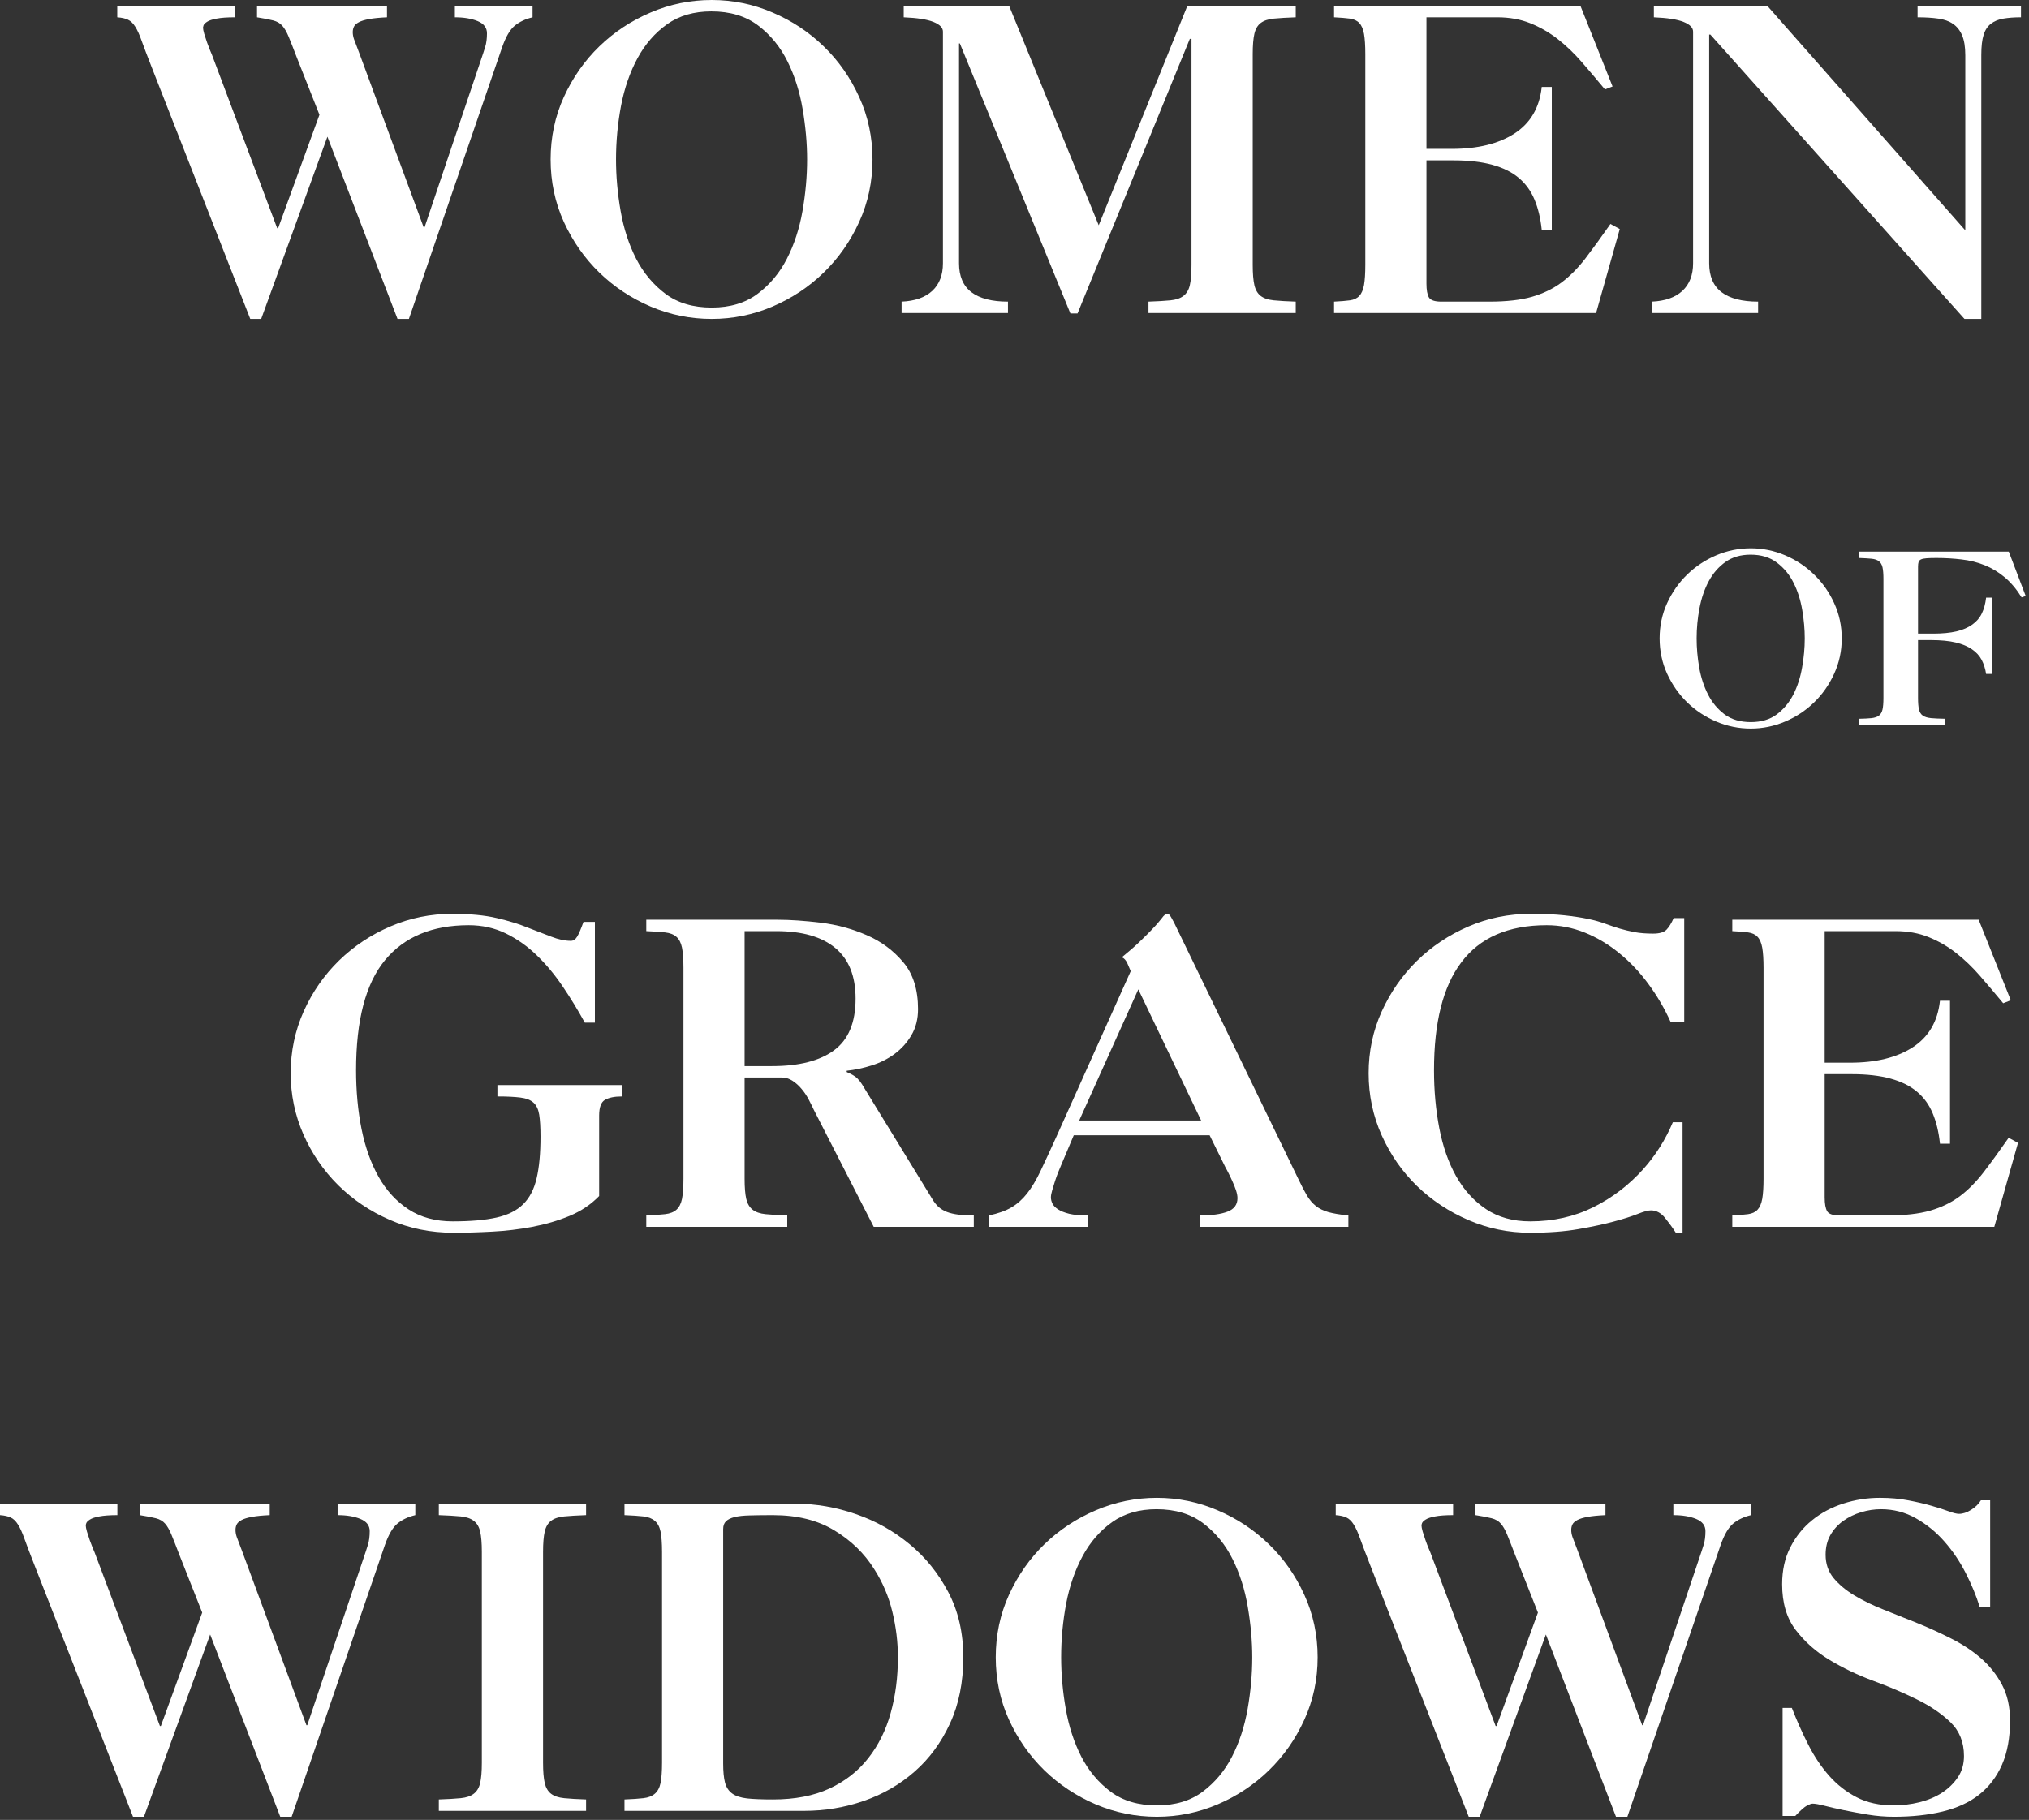
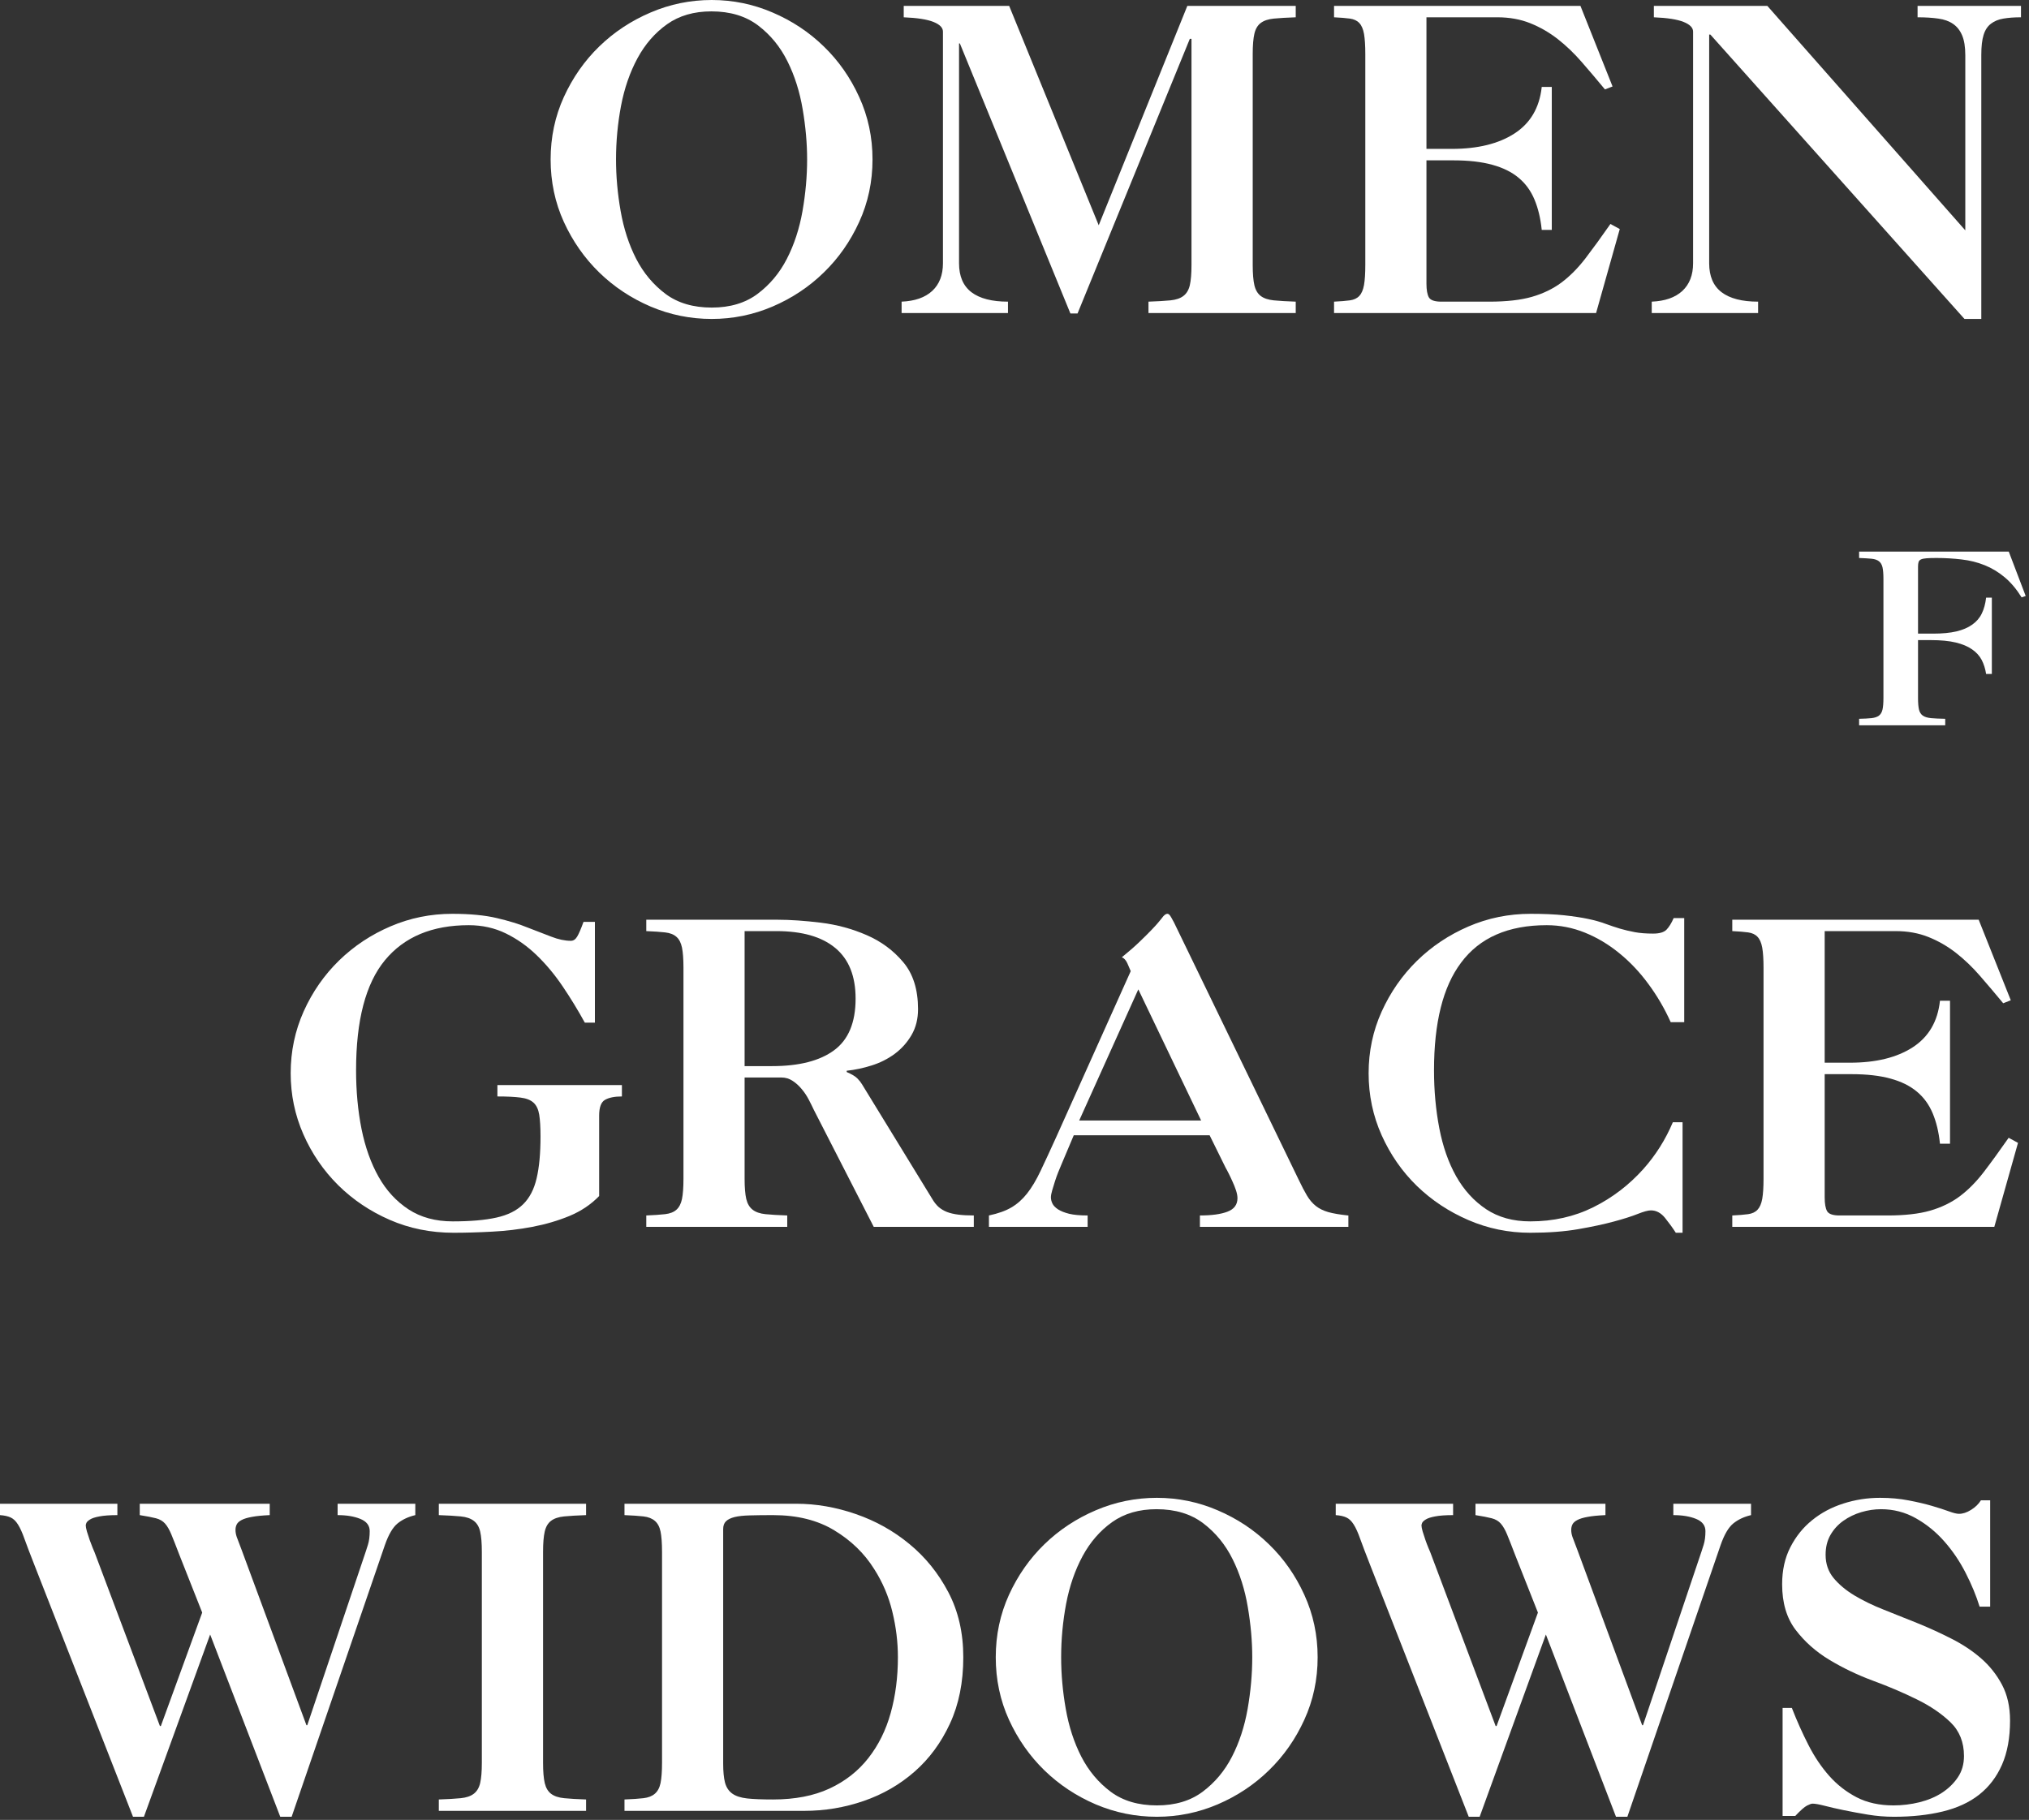
<svg xmlns="http://www.w3.org/2000/svg" width="100%" height="100%" viewBox="0 0 457 410" version="1.1" xml:space="preserve" style="fill-rule:evenodd;clip-rule:evenodd;stroke-linejoin:round;stroke-miterlimit:2;">
  <rect x="0" y="0" width="457" height="410" fill="#333333" stroke="none" />
  <g>
    <g>
      <g>
-         <path d="M52.848,1.333L52.848,3.896C51.14,3.896 49.791,3.995 48.807,4.188C47.817,4.37 47.103,4.604 46.661,4.896C46.213,5.177 45.942,5.448 45.848,5.708C45.765,5.958 45.723,6.12 45.723,6.188C45.723,6.495 45.812,6.969 45.994,7.604C46.187,8.245 46.395,8.885 46.619,9.521C46.838,10.146 47.062,10.729 47.286,11.271C47.505,11.802 47.645,12.125 47.702,12.25L62.432,51.417L62.64,51.417L71.952,25.854L66.807,12.833C66.057,10.865 65.458,9.344 65.015,8.271C64.567,7.188 64.088,6.365 63.577,5.792C63.077,5.224 62.395,4.828 61.536,4.604C60.687,4.385 59.473,4.146 57.89,3.896L57.89,1.333L87.161,1.333L87.161,3.896C85.505,3.969 84.171,4.099 83.161,4.292C82.145,4.474 81.369,4.708 80.827,5C80.286,5.281 79.916,5.615 79.723,6C79.541,6.375 79.452,6.786 79.452,7.229C79.452,7.729 79.541,8.25 79.723,8.792C79.916,9.333 80.307,10.365 80.89,11.875L95.432,51.229L95.619,51.229L108.161,13.979C108.661,12.521 109.036,11.385 109.286,10.563C109.546,9.729 109.682,8.708 109.682,7.5C109.682,6.24 108.978,5.323 107.577,4.75C106.187,4.182 104.478,3.896 102.452,3.896L102.452,1.333L119.952,1.333L119.952,3.896C118.353,4.271 117.015,4.906 115.932,5.792C114.859,6.682 113.916,8.302 113.098,10.646L92.098,71.854L89.536,71.854L73.744,30.792L58.827,71.854L56.369,71.854L34.119,15.021C33.171,12.604 32.442,10.688 31.932,9.271C31.432,7.844 30.937,6.75 30.452,6C29.978,5.24 29.437,4.719 28.827,4.438C28.228,4.146 27.421,3.969 26.411,3.896L26.411,1.333L52.848,1.333Z" style="fill:white;fill-rule:nonzero;" />
-       </g>
+         </g>
    </g>
  </g>
  <g>
    <g>
      <g>
        <path d="M160.228,2.563C156.296,2.563 152.968,3.531 150.249,5.458C147.525,7.391 145.301,9.948 143.582,13.125C141.874,16.292 140.634,19.87 139.874,23.854C139.124,27.844 138.749,31.865 138.749,35.917C138.749,39.724 139.093,43.604 139.791,47.563C140.483,51.521 141.65,55.104 143.291,58.313C144.942,61.51 147.145,64.141 149.895,66.208C152.655,68.266 156.129,69.292 160.311,69.292C164.436,69.292 167.874,68.266 170.624,66.208C173.384,64.141 175.587,61.51 177.228,58.313C178.879,55.104 180.051,51.521 180.749,47.563C181.442,43.604 181.791,39.724 181.791,35.917C181.791,32.307 181.457,28.542 180.791,24.625C180.134,20.698 178.999,17.099 177.374,13.833C175.759,10.573 173.561,7.875 170.77,5.75C167.978,3.625 164.462,2.563 160.228,2.563ZM124.02,35.917C124.02,30.917 125.009,26.229 126.999,21.854C128.999,17.479 131.655,13.682 134.978,10.458C138.311,7.224 142.166,4.677 146.541,2.813C150.916,0.938 155.504,0 160.311,0C165.072,0 169.634,0.938 173.999,2.813C178.374,4.677 182.218,7.224 185.541,10.458C188.874,13.682 191.53,17.479 193.52,21.854C195.52,26.229 196.52,30.917 196.52,35.917C196.52,40.932 195.52,45.625 193.52,50C191.53,54.365 188.874,58.161 185.541,61.396C182.218,64.635 178.374,67.188 173.999,69.063C169.634,70.922 165.072,71.854 160.311,71.854C155.504,71.854 150.916,70.922 146.541,69.063C142.166,67.188 138.311,64.635 134.978,61.396C131.655,58.161 128.999,54.365 126.999,50C125.009,45.625 124.02,40.932 124.02,35.917Z" style="fill:white;fill-rule:nonzero;" />
      </g>
    </g>
  </g>
  <g>
    <g>
      <g>
        <path d="M227.301,1.333L247.468,50.75L267.426,1.333L291.843,1.333L291.843,3.896C289.812,3.969 288.166,4.063 286.905,4.188C285.64,4.313 284.655,4.646 283.947,5.188C283.249,5.719 282.78,6.521 282.53,7.604C282.28,8.688 282.155,10.208 282.155,12.167L282.155,59.688C282.155,61.646 282.28,63.167 282.53,64.25C282.78,65.323 283.249,66.125 283.947,66.667C284.655,67.208 285.64,67.542 286.905,67.667C288.166,67.792 289.812,67.891 291.843,67.958L291.843,70.521L258.676,70.521L258.676,67.958C260.702,67.891 262.348,67.792 263.614,67.667C264.874,67.542 265.853,67.208 266.551,66.667C267.259,66.125 267.739,65.323 267.989,64.25C268.239,63.167 268.364,61.646 268.364,59.688L268.364,8.75L267.989,8.75L242.697,70.625L241.093,70.625L216.197,9.792L216.009,9.792L216.009,59.313C216.009,62.229 216.937,64.406 218.801,65.833C220.676,67.25 223.416,67.958 227.03,67.958L227.03,70.521L203.072,70.521L203.072,67.958C206.056,67.833 208.353,67.031 209.968,65.542C211.577,64.042 212.384,61.969 212.384,59.313L212.384,7.125C212.384,6.24 211.666,5.51 210.239,4.938C208.822,4.37 206.593,4.021 203.551,3.896L203.551,1.333L227.301,1.333Z" style="fill:white;fill-rule:nonzero;" />
      </g>
    </g>
  </g>
  <g>
    <g>
      <g>
        <path d="M355.973,1.333L363.202,19.479L361.493,20.146C359.712,17.995 357.973,15.938 356.264,13.979C354.556,12.01 352.749,10.281 350.848,8.792C348.941,7.307 346.879,6.12 344.66,5.229C342.452,4.344 339.983,3.896 337.264,3.896L321.285,3.896L321.285,33.542L326.993,33.542C332.827,33.542 337.525,32.391 341.098,30.083C344.681,27.766 346.728,24.292 347.243,19.667L347.243,19.583L349.514,19.583L349.514,51.792L347.243,51.792L347.243,51.708C346.978,49.167 346.436,46.917 345.618,44.958C344.796,42.99 343.608,41.354 342.056,40.063C340.499,38.76 338.519,37.781 336.118,37.125C333.712,36.458 330.796,36.125 327.368,36.125L321.285,36.125L321.285,63.875C321.285,65.333 321.473,66.385 321.848,67.021C322.233,67.646 323.16,67.958 324.618,67.958L335.452,67.958C339.311,67.958 342.504,67.599 345.035,66.875C347.577,66.141 349.796,65.063 351.702,63.646C353.603,62.219 355.394,60.411 357.077,58.229C358.754,56.036 360.639,53.448 362.723,50.458L364.827,51.604L359.493,70.521L300.473,70.521L300.473,67.958C301.931,67.891 303.118,67.792 304.035,67.667C304.952,67.542 305.66,67.208 306.16,66.667C306.671,66.125 307.025,65.307 307.223,64.208C307.415,63.099 307.514,61.594 307.514,59.688L307.514,12.167C307.514,10.266 307.415,8.76 307.223,7.646C307.025,6.536 306.671,5.719 306.16,5.188C305.66,4.646 304.952,4.313 304.035,4.188C303.118,4.063 301.931,3.969 300.473,3.896L300.473,1.333L355.973,1.333Z" style="fill:white;fill-rule:nonzero;" />
      </g>
    </g>
  </g>
  <g>
    <g>
      <g>
        <path d="M398.069,1.333L442.653,51.896L442.653,12.458C442.653,10.557 442.408,9.052 441.923,7.938C441.449,6.828 440.767,5.974 439.882,5.375C439.007,4.766 437.903,4.37 436.569,4.188C435.236,3.995 433.679,3.896 431.903,3.896L431.903,1.333L455.194,1.333L455.194,3.896C453.663,3.896 452.345,3.995 451.236,4.188C450.137,4.37 449.205,4.75 448.444,5.333C447.679,5.906 447.121,6.745 446.778,7.854C446.429,8.953 446.257,10.453 446.257,12.354L446.257,71.854L442.465,71.854L385.236,7.792L384.965,7.792L384.965,59.313C384.965,62.229 385.892,64.406 387.757,65.833C389.632,67.25 392.371,67.958 395.986,67.958L395.986,70.521L372.028,70.521L372.028,67.958C375.012,67.833 377.309,67.031 378.923,65.542C380.533,64.042 381.34,61.969 381.34,59.313L381.34,7.125C381.34,6.24 380.621,5.51 379.194,4.938C377.778,4.37 375.548,4.021 372.507,3.896L372.507,1.333L398.069,1.333Z" style="fill:white;fill-rule:nonzero;" />
      </g>
    </g>
  </g>
  <g>
    <g>
      <g>
-         <path d="M394.282,124.956C392.058,124.956 390.177,125.509 388.636,126.602C387.094,127.701 385.834,129.144 384.865,130.936C383.907,132.727 383.209,134.759 382.782,137.019C382.349,139.269 382.136,141.54 382.136,143.831C382.136,145.988 382.329,148.18 382.719,150.415C383.12,152.654 383.787,154.68 384.719,156.498C385.646,158.305 386.891,159.79 388.448,160.956C390.016,162.113 391.98,162.686 394.344,162.686C396.677,162.686 398.62,162.113 400.177,160.956C401.73,159.79 402.974,158.305 403.907,156.498C404.834,154.68 405.495,152.654 405.886,150.415C406.287,148.18 406.49,145.988 406.49,143.831C406.49,141.79 406.302,139.66 405.927,137.436C405.552,135.217 404.907,133.18 403.99,131.331C403.073,129.488 401.823,127.967 400.24,126.769C398.667,125.561 396.683,124.956 394.282,124.956ZM373.802,143.831C373.802,140.998 374.365,138.347 375.49,135.873C376.625,133.404 378.136,131.259 380.011,129.436C381.896,127.602 384.079,126.16 386.552,125.102C389.021,124.05 391.62,123.519 394.344,123.519C397.021,123.519 399.599,124.05 402.073,125.102C404.542,126.16 406.719,127.602 408.594,129.436C410.48,131.259 411.99,133.404 413.115,135.873C414.25,138.347 414.823,140.998 414.823,143.831C414.823,146.665 414.25,149.321 413.115,151.79C411.99,154.264 410.48,156.415 408.594,158.248C406.719,160.071 404.542,161.509 402.073,162.561C399.599,163.613 397.021,164.144 394.344,164.144C391.62,164.144 389.021,163.613 386.552,162.561C384.079,161.509 381.896,160.071 380.011,158.248C378.136,156.415 376.625,154.264 375.49,151.79C374.365,149.321 373.802,146.665 373.802,143.831Z" style="fill:white;fill-rule:nonzero;" />
-       </g>
+         </g>
    </g>
  </g>
  <g>
    <g>
      <g>
        <path d="M452.443,124.269L456.256,134.269L455.339,134.581C454.183,132.722 452.907,131.206 451.506,130.04C450.115,128.873 448.615,127.972 447.006,127.331C445.391,126.68 443.673,126.248 441.839,126.04C440.016,125.821 438.12,125.706 436.152,125.706C435.219,125.706 434.485,125.727 433.943,125.769C433.402,125.811 432.985,125.894 432.693,126.019C432.412,126.144 432.225,126.342 432.131,126.602C432.048,126.868 432.006,127.217 432.006,127.644L432.006,142.748L435.402,142.748C437.469,142.748 439.219,142.581 440.652,142.248C442.094,141.904 443.287,141.389 444.235,140.706C445.193,140.029 445.907,139.186 446.381,138.186C446.865,137.186 447.183,136.009 447.339,134.644L448.631,134.644L448.631,151.831L447.339,151.831C447.157,150.654 446.824,149.597 446.339,148.665C445.85,147.738 445.131,146.946 444.173,146.29C443.225,145.623 442.006,145.113 440.506,144.748C439.006,144.389 437.12,144.206 434.86,144.206L432.006,144.206L432.006,157.269C432.006,158.342 432.074,159.196 432.214,159.831C432.365,160.456 432.657,160.925 433.089,161.227C433.516,161.519 434.136,161.706 434.943,161.79C435.745,161.863 436.808,161.91 438.131,161.936L438.131,163.394L418.735,163.394L418.735,161.936C419.886,161.91 420.818,161.863 421.527,161.79C422.245,161.706 422.803,161.519 423.193,161.227C423.594,160.925 423.865,160.467 424.006,159.852C424.141,159.243 424.214,158.384 424.214,157.269L424.214,130.394C424.214,129.285 424.141,128.425 424.006,127.811C423.865,127.201 423.594,126.743 423.193,126.436C422.803,126.134 422.245,125.946 421.527,125.873C420.818,125.805 419.886,125.748 418.735,125.706L418.735,124.269L452.443,124.269Z" style="fill:white;fill-rule:nonzero;" />
      </g>
    </g>
  </g>
  <g>
    <g>
      <g>
        <path d="M65.471,241.785C65.471,236.858 66.45,232.202 68.408,227.827C70.377,223.452 73.038,219.634 76.387,216.369C79.747,213.108 83.617,210.546 87.992,208.681C92.367,206.806 96.992,205.869 101.867,205.869C105.867,205.869 109.205,206.192 111.887,206.827C114.58,207.452 116.939,208.181 118.971,209.015C120.814,209.712 122.544,210.379 124.158,211.015C125.768,211.64 127.242,211.952 128.575,211.952C129.143,211.952 129.617,211.64 129.992,211.015C130.377,210.379 130.856,209.265 131.429,207.681L133.992,207.681L133.992,230.39L131.721,230.39C130.189,227.598 128.538,224.89 126.762,222.265C124.997,219.64 123.054,217.301 120.929,215.244C118.804,213.176 116.471,211.525 113.929,210.285C111.398,209.051 108.617,208.431 105.575,208.431C97.335,208.431 91.044,211.067 86.7,216.327C82.367,221.577 80.2,229.843 80.2,241.119C80.2,245.817 80.606,250.223 81.429,254.348C82.262,258.462 83.544,262.056 85.283,265.14C87.018,268.212 89.262,270.65 92.012,272.452C94.773,274.259 98.096,275.16 101.971,275.16C105.955,275.16 109.231,274.879 111.804,274.306C114.372,273.738 116.377,272.738 117.825,271.306C119.283,269.879 120.294,267.926 120.867,265.452C121.45,262.983 121.742,259.848 121.742,256.056C121.742,253.962 121.643,252.317 121.45,251.119C121.252,249.91 120.825,249.009 120.158,248.41C119.492,247.801 118.502,247.421 117.2,247.265C115.908,247.098 114.184,247.015 112.033,247.015L112.033,244.452L140.075,244.452L140.075,247.015C138.419,247.015 137.148,247.275 136.262,247.785C135.387,248.285 134.95,249.462 134.95,251.306L134.95,269.452C133.101,271.358 130.877,272.848 128.283,273.931C125.684,275.004 122.893,275.822 119.908,276.39C116.934,276.957 113.913,277.317 110.846,277.473C107.773,277.64 104.877,277.723 102.158,277.723C97.018,277.723 92.231,276.754 87.804,274.827C83.372,272.9 79.492,270.285 76.158,266.994C72.835,263.692 70.226,259.869 68.325,255.535C66.419,251.192 65.471,246.608 65.471,241.785Z" style="fill:white;fill-rule:nonzero;" />
      </g>
    </g>
  </g>
  <g>
    <g>
      <g>
        <path d="M173.898,240.181C179.981,240.181 184.632,238.994 187.856,236.619C191.091,234.244 192.71,230.363 192.71,224.973C192.71,219.905 191.19,216.108 188.148,213.577C185.106,211.035 180.674,209.765 174.856,209.765L167.71,209.765L167.71,240.181L173.898,240.181ZM175.127,207.202C177.986,207.202 181.236,207.426 184.877,207.869C188.512,208.317 191.966,209.254 195.231,210.681C198.492,212.098 201.231,214.129 203.44,216.765C205.658,219.39 206.773,222.921 206.773,227.348C206.773,229.572 206.278,231.525 205.294,233.202C204.32,234.869 203.054,236.28 201.502,237.431C199.945,238.572 198.216,239.442 196.315,240.035C194.424,240.634 192.554,241.03 190.71,241.223L190.71,241.515C191.861,242.015 192.653,242.488 193.085,242.931C193.528,243.379 193.882,243.822 194.148,244.265L209.919,270.015C210.361,270.78 210.846,271.405 211.377,271.89C211.919,272.363 212.549,272.744 213.273,273.035C214.007,273.317 214.867,273.515 215.856,273.64C216.841,273.765 218.002,273.827 219.335,273.827L219.335,276.39L196.794,276.39L183.315,250.056C182.992,249.363 182.611,248.593 182.169,247.744C181.721,246.884 181.195,246.093 180.585,245.369C179.986,244.634 179.304,244.015 178.544,243.515C177.794,243.004 176.94,242.744 175.981,242.744L167.71,242.744L167.71,265.556C167.71,267.515 167.835,269.035 168.085,270.119C168.346,271.192 168.825,271.994 169.523,272.535C170.216,273.077 171.179,273.41 172.419,273.535C173.653,273.66 175.283,273.759 177.315,273.827L177.315,276.39L145.565,276.39L145.565,273.827C147.283,273.759 148.695,273.66 149.794,273.535C150.903,273.41 151.757,273.077 152.356,272.535C152.966,271.994 153.382,271.192 153.606,270.119C153.825,269.035 153.94,267.515 153.94,265.556L153.94,218.035C153.94,216.077 153.825,214.556 153.606,213.473C153.382,212.39 152.966,211.587 152.356,211.056C151.757,210.515 150.903,210.181 149.794,210.056C148.695,209.931 147.283,209.837 145.565,209.765L145.565,207.202L175.127,207.202Z" style="fill:white;fill-rule:nonzero;" />
      </g>
    </g>
  </g>
  <g>
    <g>
      <g>
        <path d="M243.075,252.431L270.533,252.431L256.388,222.89L243.075,252.431ZM252.679,215.66C254.315,214.327 255.658,213.155 256.7,212.14C257.752,211.129 258.617,210.275 259.283,209.577C259.95,208.884 260.471,208.317 260.846,207.869C261.221,207.426 261.502,207.077 261.7,206.827C262.143,206.192 262.554,205.869 262.929,205.869C263.122,205.869 263.294,205.968 263.45,206.16C263.617,206.343 263.95,206.91 264.45,207.869L292.492,265.744C293.184,267.202 293.815,268.41 294.388,269.369C294.955,270.317 295.622,271.093 296.388,271.702C297.148,272.301 298.085,272.759 299.2,273.077C300.309,273.384 301.783,273.634 303.617,273.827L303.7,273.827L303.7,276.39L270.263,276.39L270.263,273.827C272.914,273.827 274.981,273.546 276.471,272.973C277.971,272.405 278.721,271.39 278.721,269.931C278.721,269.421 278.606,268.827 278.388,268.16C278.164,267.494 277.908,266.848 277.617,266.223C277.335,265.587 277.054,264.983 276.763,264.41C276.481,263.843 276.247,263.4 276.054,263.077L272.45,255.765L241.846,255.765L239.075,262.327C238.893,262.775 238.658,263.343 238.367,264.035C238.085,264.733 237.835,265.426 237.617,266.119C237.393,266.817 237.184,267.494 236.992,268.16C236.794,268.827 236.7,269.358 236.7,269.744C236.7,270.192 236.809,270.65 237.033,271.119C237.252,271.593 237.679,272.035 238.304,272.452C238.94,272.858 239.783,273.192 240.825,273.452C241.877,273.702 243.263,273.827 244.971,273.827L244.971,276.39L222.742,276.39L222.742,273.827C224.825,273.384 226.513,272.78 227.804,272.015C229.106,271.254 230.283,270.212 231.325,268.89C232.377,267.556 233.393,265.863 234.367,263.806C235.351,261.738 236.544,259.155 237.95,256.056L254.679,218.785C254.481,218.285 254.226,217.692 253.908,216.994C253.585,216.301 253.179,215.858 252.679,215.66Z" style="fill:white;fill-rule:nonzero;" />
      </g>
    </g>
  </g>
  <g>
    <g>
      <g>
        <path d="M308.261,241.785C308.261,236.858 309.24,232.223 311.199,227.89C313.167,223.546 315.813,219.738 319.136,216.473C322.47,213.212 326.334,210.629 330.74,208.723C335.141,206.822 339.813,205.869 344.761,205.869C347.73,205.869 350.246,205.983 352.303,206.202C354.371,206.426 356.162,206.697 357.678,207.015C359.204,207.337 360.516,207.702 361.615,208.119C362.725,208.525 363.803,208.884 364.845,209.202C365.897,209.509 367.011,209.775 368.178,209.994C369.355,210.218 370.74,210.327 372.324,210.327C373.782,210.327 374.792,210.03 375.365,209.431C375.933,208.837 376.47,207.968 376.97,206.827L379.345,206.827L379.345,230.285L376.303,230.285C374.912,227.192 373.23,224.317 371.261,221.66C369.303,218.994 367.115,216.681 364.699,214.723C362.292,212.754 359.709,211.212 356.949,210.098C354.199,208.988 351.334,208.431 348.365,208.431C339.683,208.431 333.251,211.254 329.074,216.89C325.016,222.28 322.99,230.358 322.99,241.119C322.99,245.692 323.386,250.035 324.178,254.16C324.97,258.275 326.23,261.884 327.97,264.994C329.72,268.093 331.97,270.567 334.72,272.41C337.48,274.244 340.792,275.16 344.657,275.16C349.85,275.16 354.584,274.098 358.865,271.973C363.141,269.848 366.897,266.983 370.136,263.369C372.912,260.259 375.126,256.744 376.782,252.827L378.97,252.827L378.97,277.723L377.449,277.723C376.751,276.64 375.949,275.53 375.032,274.39C374.115,273.254 373.053,272.681 371.845,272.681C371.204,272.681 370.204,272.952 368.845,273.494C367.48,274.035 365.688,274.608 363.47,275.202C361.261,275.801 358.6,276.369 355.49,276.91C352.391,277.452 348.782,277.723 344.657,277.723C339.782,277.723 335.141,276.77 330.74,274.869C326.334,272.968 322.47,270.405 319.136,267.181C315.813,263.947 313.167,260.14 311.199,255.765C309.24,251.39 308.261,246.733 308.261,241.785Z" style="fill:white;fill-rule:nonzero;" />
      </g>
    </g>
  </g>
  <g>
    <g>
      <g>
        <path d="M445.668,207.202L452.897,225.348L451.188,226.015C449.407,223.863 447.668,221.806 445.959,219.848C444.251,217.879 442.444,216.15 440.543,214.66C438.636,213.176 436.574,211.988 434.355,211.098C432.147,210.212 429.678,209.765 426.959,209.765L410.98,209.765L410.98,239.41L416.688,239.41C422.522,239.41 427.22,238.259 430.793,235.952C434.376,233.634 436.423,230.16 436.938,225.535L436.938,225.452L439.209,225.452L439.209,257.66L436.938,257.66L436.938,257.577C436.673,255.035 436.131,252.785 435.313,250.827C434.49,248.858 433.303,247.223 431.751,245.931C430.194,244.629 428.214,243.65 425.813,242.994C423.407,242.327 420.49,241.994 417.063,241.994L410.98,241.994L410.98,269.744C410.98,271.202 411.168,272.254 411.543,272.89C411.928,273.515 412.855,273.827 414.313,273.827L425.147,273.827C429.006,273.827 432.199,273.468 434.73,272.744C437.272,272.009 439.49,270.931 441.397,269.515C443.298,268.087 445.089,266.28 446.772,264.098C448.449,261.905 450.334,259.317 452.418,256.327L454.522,257.473L449.188,276.39L390.168,276.39L390.168,273.827C391.626,273.759 392.813,273.66 393.73,273.535C394.647,273.41 395.355,273.077 395.855,272.535C396.365,271.994 396.72,271.176 396.918,270.077C397.11,268.968 397.209,267.462 397.209,265.556L397.209,218.035C397.209,216.134 397.11,214.629 396.918,213.515C396.72,212.405 396.365,211.587 395.855,211.056C395.355,210.515 394.647,210.181 393.73,210.056C392.813,209.931 391.626,209.837 390.168,209.765L390.168,207.202L445.668,207.202Z" style="fill:white;fill-rule:nonzero;" />
      </g>
    </g>
  </g>
  <g>
    <g>
      <g>
        <path d="M26.438,338.772L26.438,341.335C24.729,341.335 23.38,341.434 22.396,341.626C21.406,341.809 20.693,342.043 20.25,342.335C19.802,342.616 19.531,342.887 19.438,343.147C19.354,343.397 19.313,343.559 19.313,343.626C19.313,343.934 19.401,344.408 19.583,345.043C19.776,345.684 19.984,346.324 20.208,346.96C20.427,347.585 20.651,348.168 20.875,348.71C21.094,349.241 21.234,349.564 21.292,349.689L36.021,388.856L36.229,388.856L45.542,363.293L40.396,350.272C39.646,348.303 39.047,346.783 38.604,345.71C38.156,344.626 37.677,343.803 37.167,343.231C36.667,342.663 35.984,342.267 35.125,342.043C34.276,341.824 33.063,341.585 31.479,341.335L31.479,338.772L60.75,338.772L60.75,341.335C59.094,341.408 57.76,341.538 56.75,341.731C55.734,341.913 54.958,342.147 54.417,342.439C53.875,342.72 53.505,343.053 53.313,343.439C53.13,343.814 53.042,344.225 53.042,344.668C53.042,345.168 53.13,345.689 53.313,346.231C53.505,346.772 53.896,347.803 54.479,349.314L69.021,388.668L69.208,388.668L81.75,351.418C82.25,349.96 82.625,348.824 82.875,348.001C83.135,347.168 83.271,346.147 83.271,344.939C83.271,343.678 82.568,342.762 81.167,342.189C79.776,341.621 78.068,341.335 76.042,341.335L76.042,338.772L93.542,338.772L93.542,341.335C91.943,341.71 90.604,342.345 89.521,343.231C88.448,344.121 87.505,345.741 86.688,348.085L65.688,409.293L63.125,409.293L47.333,368.231L32.417,409.293L29.958,409.293L7.708,352.46C6.76,350.043 6.031,348.126 5.521,346.71C5.021,345.283 4.526,344.189 4.042,343.439C3.568,342.678 3.026,342.158 2.417,341.876C1.818,341.585 1.01,341.408 0,341.335L0,338.772L26.438,338.772Z" style="fill:white;fill-rule:nonzero;" />
      </g>
    </g>
  </g>
  <g>
    <g>
      <g>
        <path d="M132.005,338.772L132.005,341.335C129.974,341.408 128.328,341.501 127.067,341.626C125.802,341.751 124.817,342.085 124.109,342.626C123.411,343.158 122.942,343.96 122.692,345.043C122.442,346.126 122.317,347.647 122.317,349.606L122.317,397.126C122.317,399.085 122.442,400.606 122.692,401.689C122.942,402.762 123.411,403.564 124.109,404.106C124.817,404.647 125.802,404.981 127.067,405.106C128.328,405.231 129.974,405.33 132.005,405.397L132.005,407.96L98.838,407.96L98.838,405.397C100.864,405.33 102.51,405.231 103.776,405.106C105.036,404.981 106.015,404.647 106.713,404.106C107.421,403.564 107.901,402.762 108.151,401.689C108.401,400.606 108.526,399.085 108.526,397.126L108.526,349.606C108.526,347.647 108.401,346.126 108.151,345.043C107.901,343.96 107.421,343.158 106.713,342.626C106.015,342.085 105.036,341.751 103.776,341.626C102.51,341.501 100.864,341.408 98.838,341.335L98.838,338.772L132.005,338.772Z" style="fill:white;fill-rule:nonzero;" />
      </g>
    </g>
  </g>
  <g>
    <g>
      <g>
        <path d="M162.884,397.314C162.884,399.095 163.019,400.522 163.3,401.606C163.592,402.678 164.134,403.496 164.925,404.064C165.717,404.637 166.842,405.001 168.3,405.168C169.759,405.324 171.696,405.397 174.113,405.397C179.04,405.397 183.28,404.58 186.821,402.939C190.373,401.288 193.29,399.001 195.571,396.085C197.863,393.168 199.54,389.783 200.613,385.918C201.696,382.043 202.238,377.856 202.238,373.356C202.238,369.939 201.821,366.522 200.988,363.106C200.165,359.678 198.806,356.475 196.905,353.501C194.696,349.96 191.701,347.053 187.925,344.772C184.16,342.481 179.556,341.335 174.113,341.335C172.082,341.335 170.352,341.356 168.925,341.397C167.493,341.428 166.332,341.553 165.446,341.772C164.571,341.996 163.925,342.314 163.509,342.731C163.092,343.137 162.884,343.72 162.884,344.481L162.884,397.314ZM179.321,338.772C183.821,338.772 188.306,339.553 192.78,341.106C197.248,342.647 201.269,344.897 204.842,347.856C208.425,350.803 211.342,354.413 213.592,358.689C215.842,362.97 216.967,367.856 216.967,373.356C216.967,378.996 215.967,383.975 213.967,388.293C211.977,392.6 209.321,396.21 205.988,399.126C202.665,402.043 198.847,404.246 194.53,405.731C190.222,407.22 185.759,407.96 181.134,407.96L140.655,407.96L140.655,405.397C142.415,405.33 143.842,405.231 144.925,405.106C146.009,404.981 146.863,404.647 147.488,404.106C148.123,403.564 148.556,402.762 148.78,401.689C148.998,400.606 149.113,399.085 149.113,397.126L149.113,349.606C149.113,347.647 148.998,346.126 148.78,345.043C148.556,343.96 148.123,343.158 147.488,342.626C146.863,342.085 146.009,341.751 144.925,341.626C143.842,341.501 142.415,341.408 140.655,341.335L140.655,338.772L179.321,338.772Z" style="fill:white;fill-rule:nonzero;" />
      </g>
    </g>
  </g>
  <g>
    <g>
      <g>
        <path d="M260.486,340.001C256.554,340.001 253.226,340.97 250.507,342.897C247.783,344.83 245.559,347.387 243.841,350.564C242.132,353.731 240.893,357.309 240.132,361.293C239.382,365.283 239.007,369.303 239.007,373.356C239.007,377.163 239.351,381.043 240.049,385.001C240.742,388.96 241.908,392.543 243.549,395.751C245.2,398.949 247.403,401.58 250.153,403.647C252.914,405.705 256.388,406.731 260.57,406.731C264.695,406.731 268.132,405.705 270.882,403.647C273.643,401.58 275.846,398.949 277.486,395.751C279.138,392.543 280.309,388.96 281.007,385.001C281.7,381.043 282.049,377.163 282.049,373.356C282.049,369.746 281.716,365.981 281.049,362.064C280.393,358.137 279.257,354.538 277.632,351.272C276.018,348.012 273.82,345.314 271.028,343.189C268.236,341.064 264.721,340.001 260.486,340.001ZM224.278,373.356C224.278,368.356 225.268,363.668 227.257,359.293C229.257,354.918 231.914,351.121 235.236,347.897C238.57,344.663 242.424,342.116 246.799,340.251C251.174,338.376 255.763,337.439 260.57,337.439C265.33,337.439 269.893,338.376 274.257,340.251C278.632,342.116 282.476,344.663 285.799,347.897C289.132,351.121 291.789,354.918 293.778,359.293C295.778,363.668 296.778,368.356 296.778,373.356C296.778,378.371 295.778,383.064 293.778,387.439C291.789,391.803 289.132,395.6 285.799,398.835C282.476,402.074 278.632,404.626 274.257,406.501C269.893,408.361 265.33,409.293 260.57,409.293C255.763,409.293 251.174,408.361 246.799,406.501C242.424,404.626 238.57,402.074 235.236,398.835C231.914,395.6 229.257,391.803 227.257,387.439C225.268,383.064 224.278,378.371 224.278,373.356Z" style="fill:white;fill-rule:nonzero;" />
      </g>
    </g>
  </g>
  <g>
    <g>
      <g>
        <path d="M327.289,338.772L327.289,341.335C325.58,341.335 324.231,341.434 323.247,341.626C322.257,341.809 321.544,342.043 321.101,342.335C320.653,342.616 320.382,342.887 320.289,343.147C320.205,343.397 320.164,343.559 320.164,343.626C320.164,343.934 320.252,344.408 320.435,345.043C320.627,345.684 320.836,346.324 321.06,346.96C321.278,347.585 321.502,348.168 321.726,348.71C321.945,349.241 322.086,349.564 322.143,349.689L336.872,388.856L337.08,388.856L346.393,363.293L341.247,350.272C340.497,348.303 339.898,346.783 339.455,345.71C339.007,344.626 338.528,343.803 338.018,343.231C337.518,342.663 336.836,342.267 335.976,342.043C335.127,341.824 333.914,341.585 332.33,341.335L332.33,338.772L361.601,338.772L361.601,341.335C359.945,341.408 358.612,341.538 357.601,341.731C356.586,341.913 355.81,342.147 355.268,342.439C354.726,342.72 354.356,343.053 354.164,343.439C353.981,343.814 353.893,344.225 353.893,344.668C353.893,345.168 353.981,345.689 354.164,346.231C354.356,346.772 354.747,347.803 355.33,349.314L369.872,388.668L370.06,388.668L382.601,351.418C383.101,349.96 383.476,348.824 383.726,348.001C383.987,347.168 384.122,346.147 384.122,344.939C384.122,343.678 383.419,342.762 382.018,342.189C380.627,341.621 378.919,341.335 376.893,341.335L376.893,338.772L394.393,338.772L394.393,341.335C392.794,341.71 391.455,342.345 390.372,343.231C389.299,344.121 388.356,345.741 387.539,348.085L366.539,409.293L363.976,409.293L348.185,368.231L333.268,409.293L330.81,409.293L308.56,352.46C307.612,350.043 306.882,348.126 306.372,346.71C305.872,345.283 305.377,344.189 304.893,343.439C304.419,342.678 303.877,342.158 303.268,341.876C302.669,341.585 301.862,341.408 300.851,341.335L300.851,338.772L327.289,338.772Z" style="fill:white;fill-rule:nonzero;" />
      </g>
    </g>
  </g>
  <g>
    <g>
      <g>
        <path d="M401.398,356.918C401.398,353.751 402.012,350.97 403.252,348.564C404.486,346.147 406.116,344.121 408.148,342.481C410.174,340.83 412.512,339.58 415.168,338.731C417.835,337.871 420.59,337.439 423.439,337.439C425.783,337.439 427.939,337.637 429.898,338.022C431.866,338.397 433.611,338.809 435.127,339.251C436.653,339.699 437.924,340.106 438.939,340.481C439.95,340.856 440.715,341.043 441.231,341.043C442.106,341.043 443.012,340.746 443.96,340.147C444.918,339.553 445.653,338.835 446.168,338.001L448.252,338.001L448.252,361.96L445.877,361.96C445.111,359.491 444.064,356.955 442.731,354.356C441.408,351.762 439.814,349.397 437.939,347.272C436.075,345.147 433.939,343.408 431.523,342.043C429.116,340.684 426.491,340.001 423.648,340.001C422.189,340.001 420.71,340.225 419.21,340.668C417.721,341.116 416.377,341.767 415.168,342.626C413.971,343.475 413.007,344.538 412.273,345.814C411.549,347.08 411.189,348.564 411.189,350.272C411.189,352.303 411.783,354.043 412.981,355.501C414.189,356.96 415.757,358.272 417.689,359.439C419.632,360.606 421.856,361.684 424.356,362.668C426.856,363.658 429.387,364.668 431.96,365.71C434.528,366.751 437.064,367.913 439.564,369.189C442.064,370.455 444.278,371.928 446.21,373.606C448.137,375.288 449.71,377.267 450.918,379.543C452.127,381.824 452.731,384.517 452.731,387.626C452.731,391.491 452.127,394.803 450.918,397.564C449.71,400.314 447.991,402.564 445.773,404.314C443.564,406.053 440.825,407.314 437.564,408.106C434.299,408.897 430.637,409.293 426.585,409.293C424.627,409.293 422.674,409.132 420.731,408.814C418.799,408.491 416.991,408.158 415.314,407.814C413.648,407.47 412.195,407.137 410.96,406.814C409.721,406.496 408.82,406.335 408.252,406.335C407.986,406.335 407.57,406.481 407.002,406.772C406.429,407.064 405.549,407.845 404.356,409.106L401.502,409.106L401.502,384.772L403.585,384.772C404.721,387.689 405.971,390.481 407.335,393.147C408.695,395.803 410.262,398.126 412.043,400.126C413.82,402.116 415.877,403.71 418.21,404.918C420.554,406.126 423.314,406.731 426.481,406.731C428.45,406.731 430.403,406.496 432.335,406.022C434.262,405.538 435.96,404.824 437.418,403.876C438.877,402.918 440.064,401.762 440.981,400.397C441.898,399.038 442.356,397.439 442.356,395.606C442.356,392.496 441.34,389.96 439.314,388.001C437.283,386.043 434.752,384.324 431.71,382.835C428.668,381.335 425.387,379.939 421.877,378.647C418.361,377.345 415.085,375.772 412.043,373.939C409.002,372.106 406.465,369.856 404.439,367.189C402.408,364.522 401.398,361.1 401.398,356.918Z" style="fill:white;fill-rule:nonzero;" />
      </g>
    </g>
  </g>
</svg>